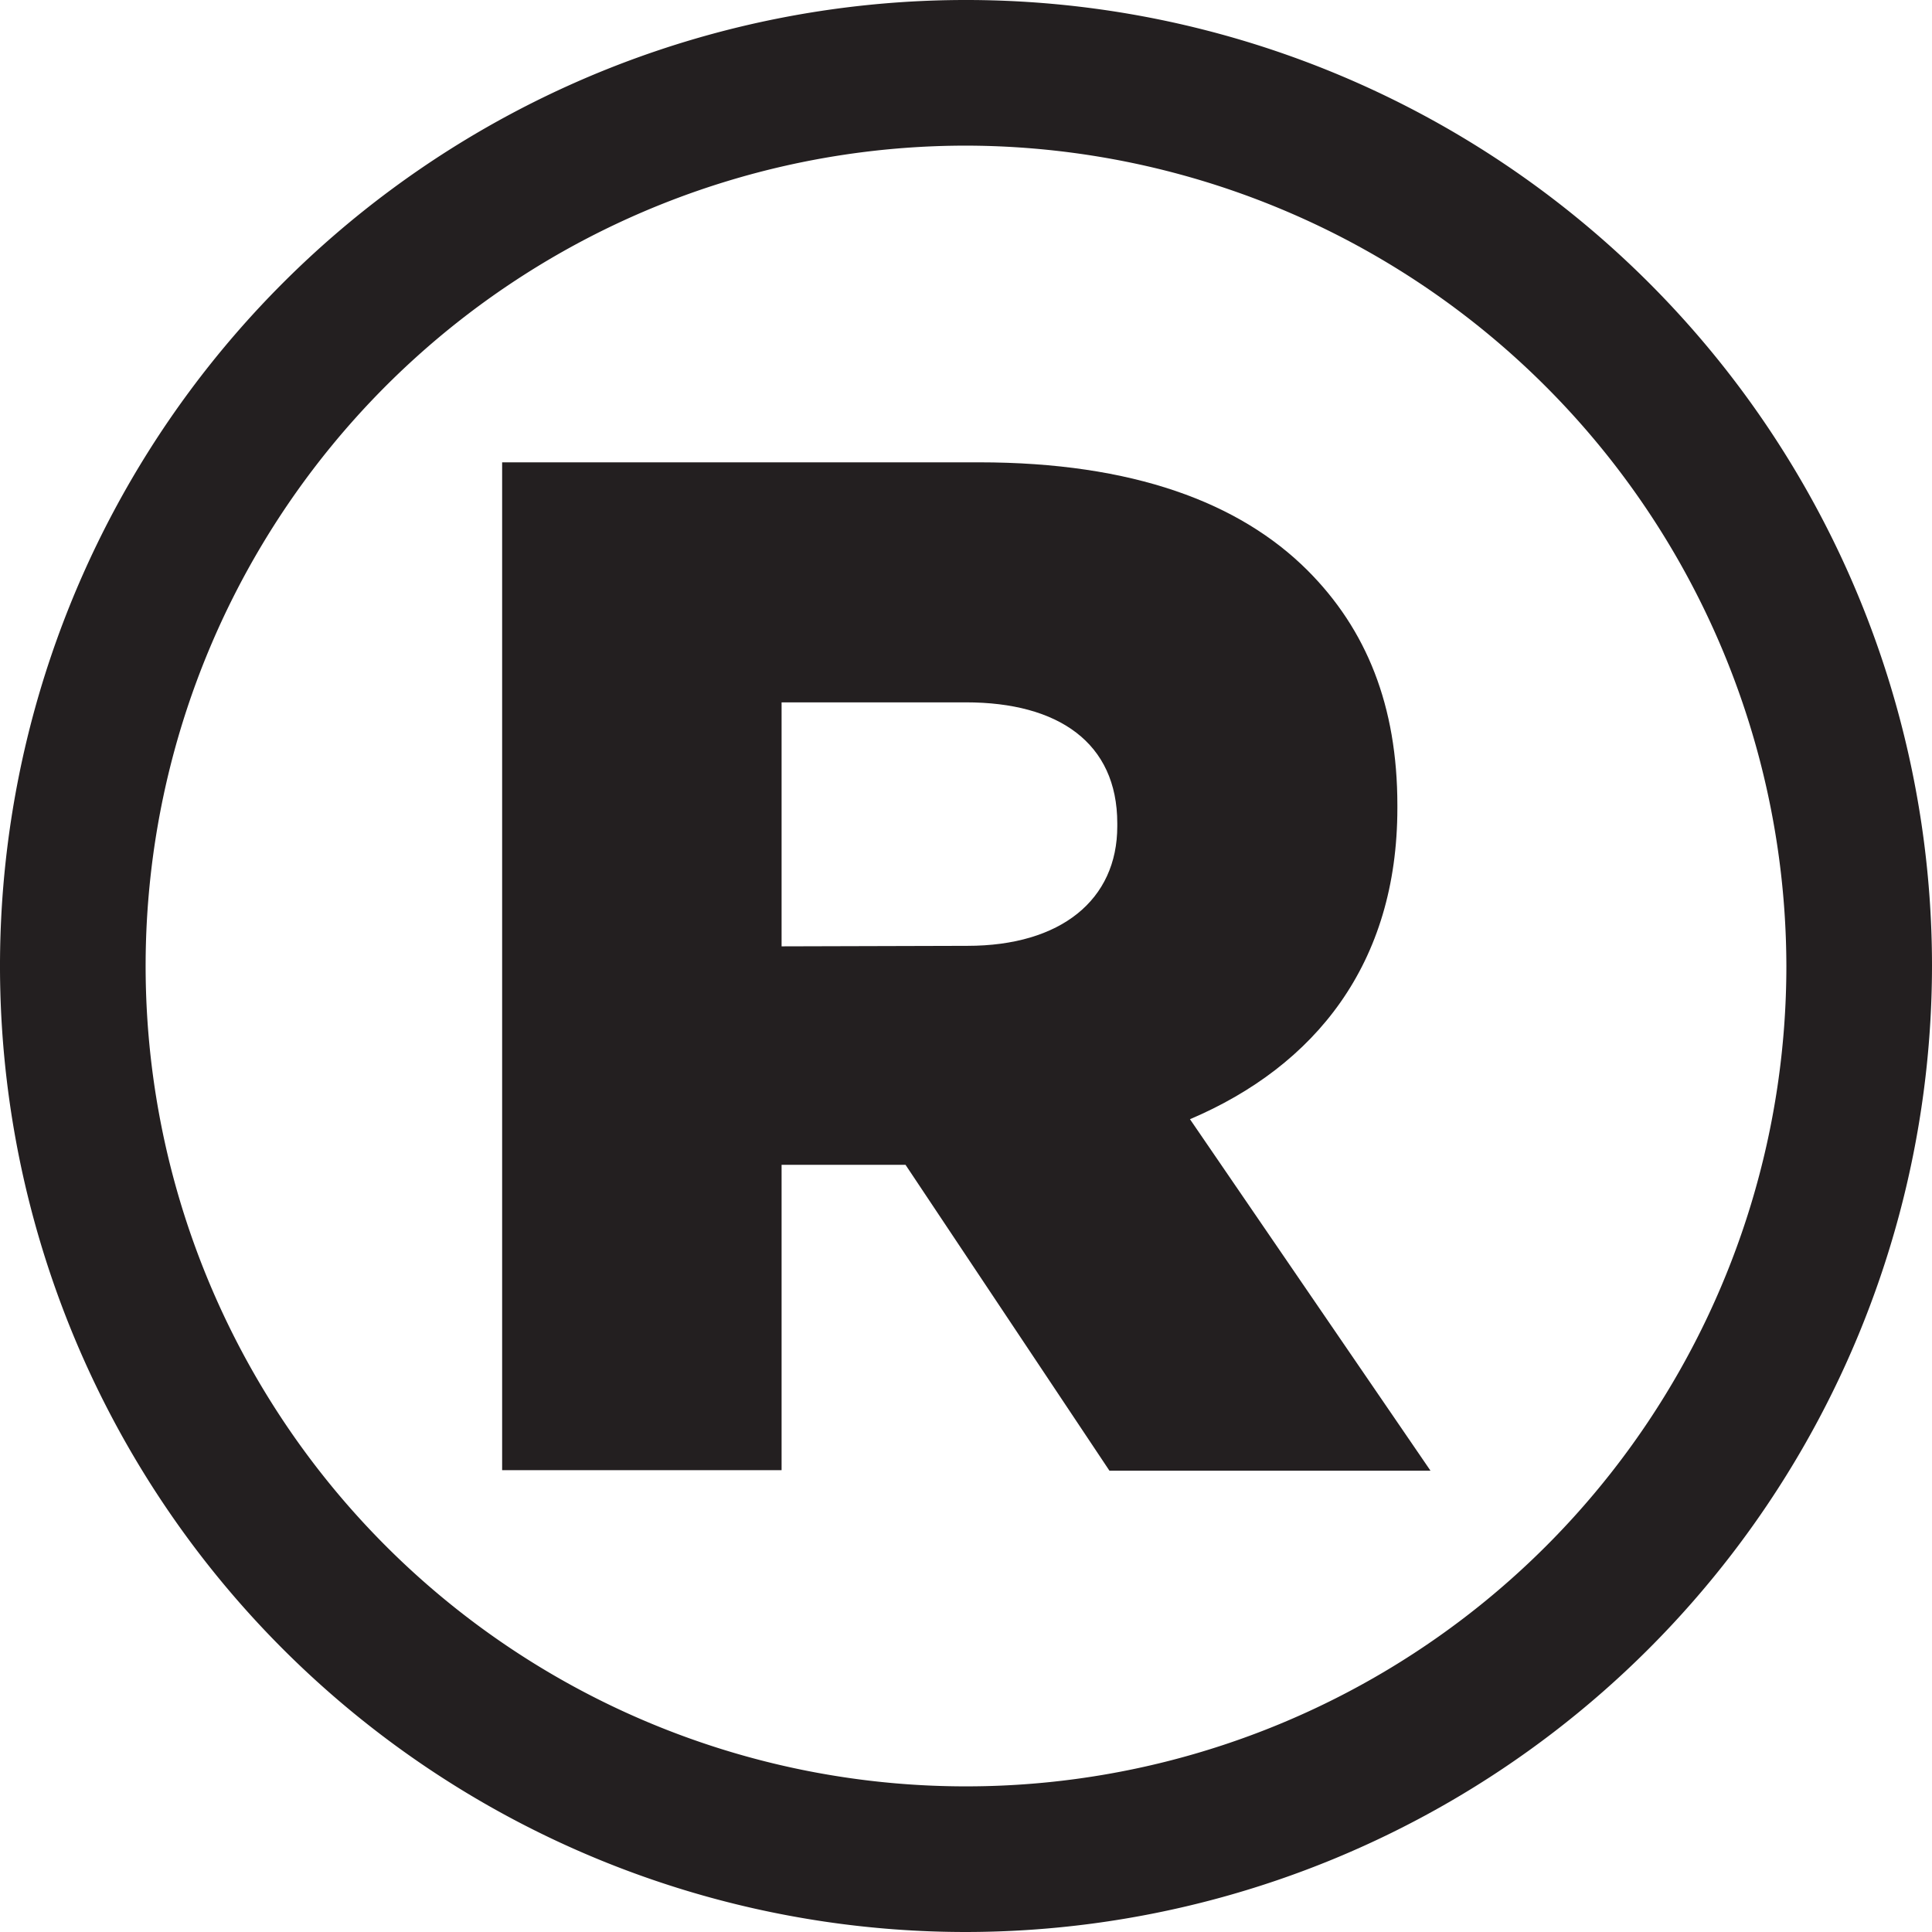
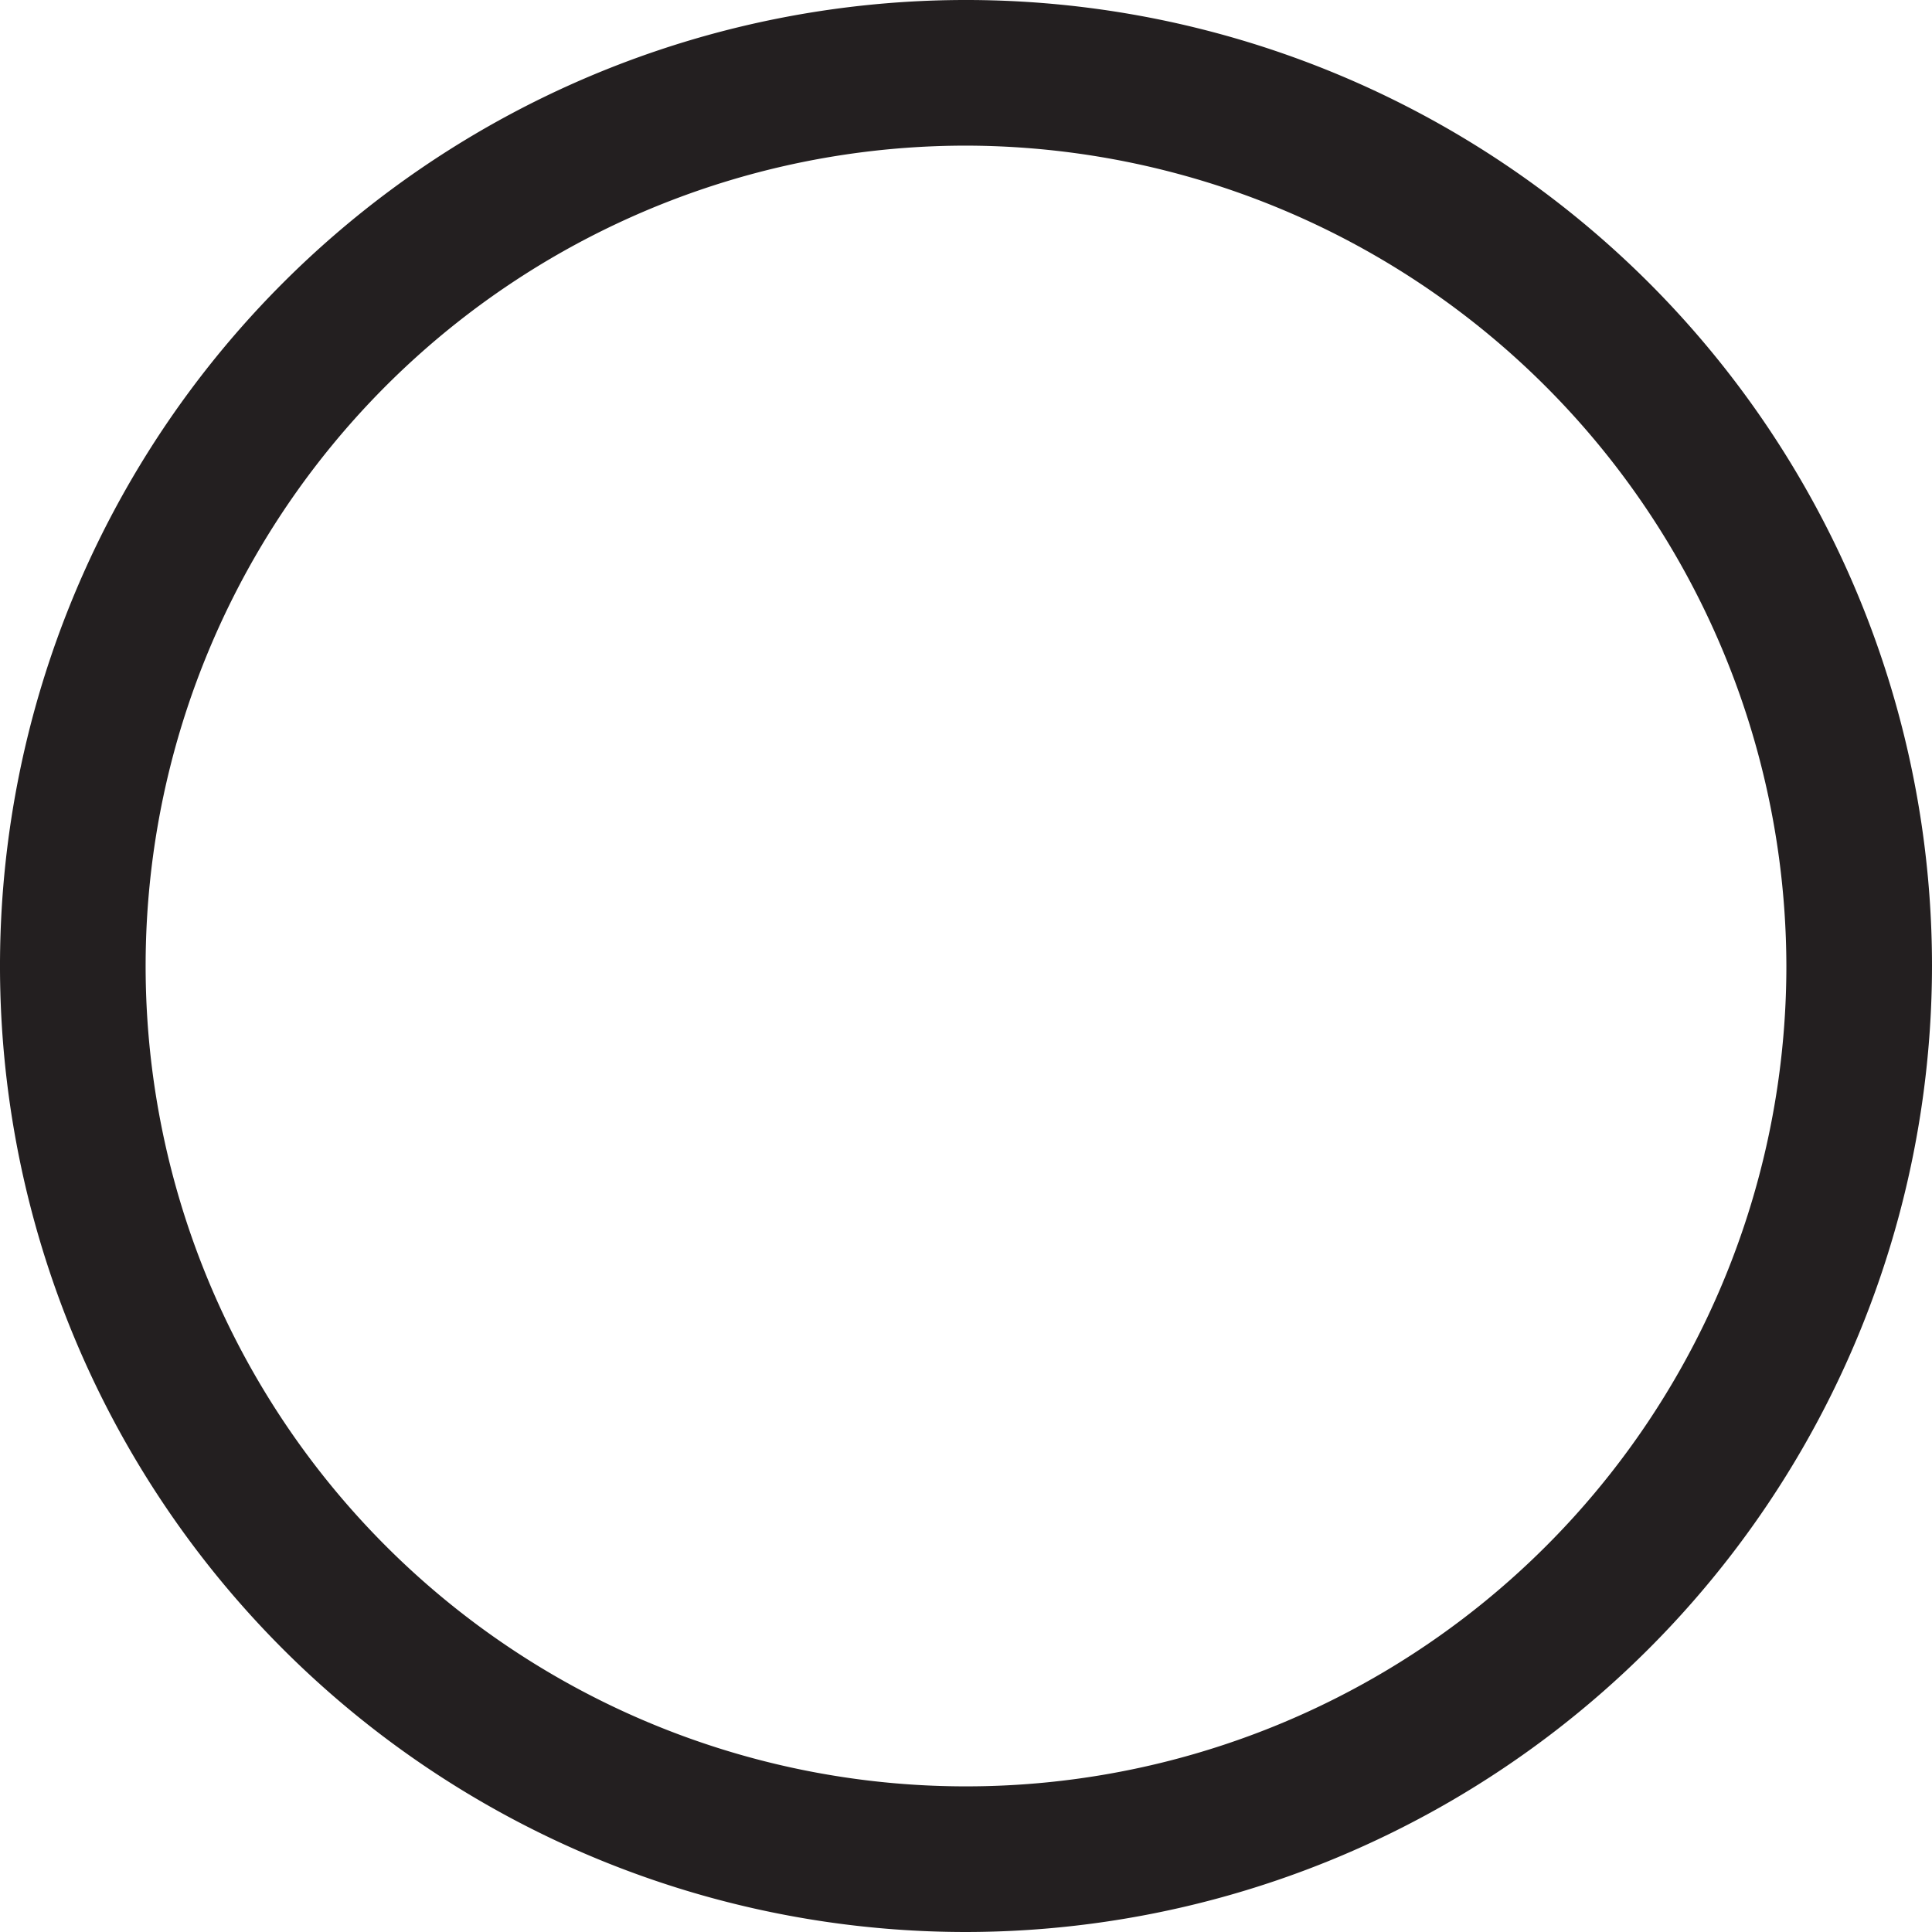
<svg xmlns="http://www.w3.org/2000/svg" viewBox="0 0 150.44 150.44">
  <defs>
    <style>.cls-1{fill:#231f20;}</style>
  </defs>
  <g id="Capa_2" data-name="Capa 2">
    <g id="Capa_1-2" data-name="Capa 1">
-       <path class="cls-1" d="M39.1,36H76.23c12,0,20.3,3.14,25.58,8.41,4.6,4.6,7,10.55,7,18.29v.22c0,12.12-6.39,20.08-16.15,24.23l18.73,27.37h-25L70.51,90.7H60.86v23.78H39.1ZM75.33,73.65c7.29,0,11.67-3.59,11.67-9.31v-.23c0-6.28-4.6-9.42-11.78-9.42H60.86v19Z" />
      <path class="cls-1" d="M75.22,150.44a75.22,75.22,0,1,1,75.22-75.22A75.3,75.3,0,0,1,75.22,150.44Zm0-139.1A63.88,63.88,0,1,0,139.1,75.22,64,64,0,0,0,75.22,11.34Z" />
    </g>
  </g>
</svg>